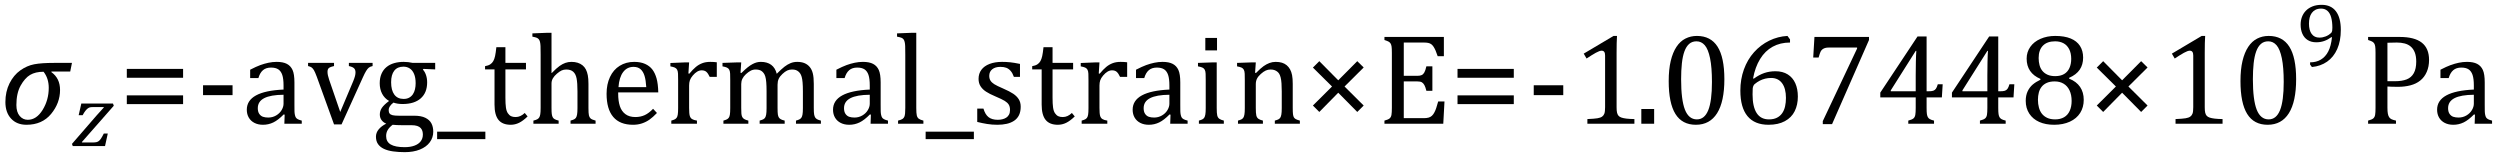
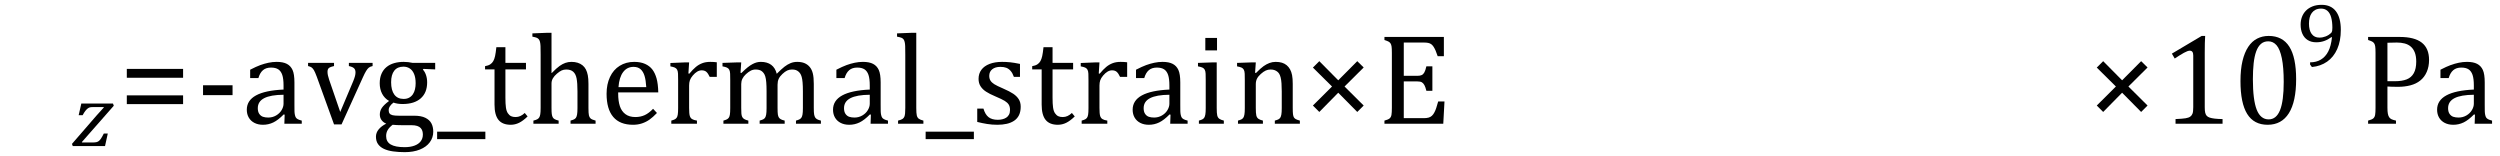
<svg xmlns="http://www.w3.org/2000/svg" stroke-dasharray="none" shape-rendering="auto" font-family="'Dialog'" width="383.813" text-rendering="auto" fill-opacity="1" contentScriptType="text/ecmascript" color-interpolation="auto" color-rendering="auto" preserveAspectRatio="xMidYMid meet" font-size="12" fill="black" stroke="black" image-rendering="auto" stroke-miterlimit="10" zoomAndPan="magnify" version="1.0" stroke-linecap="square" stroke-linejoin="miter" contentStyleType="text/css" font-style="normal" height="24" stroke-width="1" stroke-dashoffset="0" font-weight="normal" stroke-opacity="1" y="-5">
  <defs id="genericDefs" />
  <g>
    <g text-rendering="optimizeLegibility" transform="translate(0,19)" color-rendering="optimizeQuality" color-interpolation="linearRGB" image-rendering="optimizeQuality">
-       <path d="M10.781 -8.016 L7.906 -8.016 L7.875 -7.938 Q9.219 -6.984 9.219 -5.188 Q9.219 -3.172 7.844 -1.508 Q6.469 0.156 4.062 0.156 Q2.578 0.156 1.703 -0.789 Q0.828 -1.734 0.828 -3.328 Q0.828 -4.938 1.461 -6.203 Q2.094 -7.469 3.117 -8.195 Q4.141 -8.922 5.258 -9.133 Q6.375 -9.344 8.328 -9.344 L11.047 -9.344 L10.781 -8.016 ZM6.688 -7.984 Q5.438 -7.984 4.625 -7.5 Q3.812 -7.016 3.164 -5.852 Q2.516 -4.688 2.516 -2.875 Q2.516 -1.797 3.016 -1.203 Q3.516 -0.609 4.266 -0.609 Q5.609 -0.609 6.547 -2.133 Q7.484 -3.656 7.484 -5.516 Q7.484 -6.969 6.688 -7.984 Z" stroke="none" />
-     </g>
+       </g>
    <g text-rendering="optimizeLegibility" transform="translate(11.094,22.422)" color-rendering="optimizeQuality" color-interpolation="linearRGB" image-rendering="optimizeQuality">
      <path d="M5.453 -1.922 L5.031 0 L0.078 0 L-0.047 -0.328 L3.688 -4.641 Q4.484 -5.547 4.859 -5.938 L4.812 -5.984 L3.219 -5.984 Q2.859 -5.984 2.695 -5.938 Q2.531 -5.891 2.367 -5.766 Q2.203 -5.641 2.016 -5.406 Q1.828 -5.172 1.594 -4.734 L0.984 -4.734 L1.391 -6.531 L6.25 -6.531 L6.375 -6.188 L1.469 -0.609 L1.516 -0.547 L3.062 -0.547 Q3.469 -0.547 3.688 -0.594 Q3.906 -0.641 4.07 -0.766 Q4.234 -0.891 4.406 -1.141 Q4.578 -1.391 4.844 -1.922 L5.453 -1.922 Z" stroke="none" />
    </g>
    <g text-rendering="optimizeLegibility" transform="translate(18.25,19)" color-rendering="optimizeQuality" color-interpolation="linearRGB" image-rendering="optimizeQuality">
      <path d="M1.219 -7.062 L1.219 -8.422 L9.859 -8.422 L9.859 -7.062 L1.219 -7.062 ZM1.219 -3.016 L1.219 -4.359 L9.859 -4.359 L9.859 -3.016 L1.219 -3.016 Z" stroke="none" />
    </g>
    <g text-rendering="optimizeLegibility" transform="translate(30.109,19)" color-rendering="optimizeQuality" color-interpolation="linearRGB" image-rendering="optimizeQuality">
      <path d="M5.594 -4.391 L1.062 -4.391 L1.062 -5.906 L5.594 -5.906 L5.594 -4.391 ZM13.594 -1.391 L13.453 -1.438 Q12.594 -0.562 11.852 -0.203 Q11.109 0.156 10.266 0.156 Q9.516 0.156 8.953 -0.133 Q8.391 -0.422 8.086 -0.945 Q7.781 -1.469 7.781 -2.156 Q7.781 -3.578 9.195 -4.352 Q10.609 -5.125 13.422 -5.25 L13.422 -5.891 Q13.422 -6.906 13.227 -7.492 Q13.031 -8.078 12.617 -8.352 Q12.203 -8.625 11.5 -8.625 Q10.734 -8.625 10.266 -8.227 Q9.797 -7.828 9.562 -7.016 L8.297 -7.016 L8.297 -8.297 Q9.234 -8.781 9.859 -9.008 Q10.484 -9.234 11.109 -9.367 Q11.734 -9.5 12.375 -9.5 Q13.344 -9.5 13.93 -9.195 Q14.516 -8.891 14.805 -8.258 Q15.094 -7.625 15.094 -6.344 L15.094 -2.938 Q15.094 -2.219 15.102 -1.922 Q15.109 -1.625 15.164 -1.367 Q15.219 -1.109 15.312 -0.961 Q15.406 -0.812 15.602 -0.703 Q15.797 -0.594 16.219 -0.484 L16.219 0 L13.547 0 L13.594 -1.391 ZM13.422 -4.453 Q11.438 -4.438 10.453 -3.93 Q9.469 -3.422 9.469 -2.391 Q9.469 -1.844 9.695 -1.516 Q9.922 -1.188 10.266 -1.07 Q10.609 -0.953 11.078 -0.953 Q11.734 -0.953 12.281 -1.273 Q12.828 -1.594 13.125 -2.094 Q13.422 -2.594 13.422 -3.078 L13.422 -4.453 ZM21.172 -9.344 L21.172 -8.859 Q20.719 -8.75 20.531 -8.656 Q20.344 -8.562 20.258 -8.406 Q20.172 -8.25 20.172 -7.984 Q20.172 -7.719 20.234 -7.43 Q20.297 -7.141 20.422 -6.766 L22.125 -1.812 L24.125 -6.547 Q24.312 -7.016 24.391 -7.32 Q24.469 -7.625 24.469 -7.891 Q24.469 -8.297 24.25 -8.516 Q24.031 -8.734 23.453 -8.859 L23.453 -9.344 L27.094 -9.344 L27.094 -8.859 Q26.719 -8.781 26.516 -8.617 Q26.312 -8.453 26.102 -8.109 Q25.891 -7.766 25.609 -7.141 L22.328 0.094 L21.172 0.094 L18.531 -7.203 Q18.25 -7.953 18.086 -8.227 Q17.922 -8.5 17.734 -8.641 Q17.547 -8.781 17.188 -8.859 L17.188 -9.344 L21.172 -9.344 ZM36.703 -8.344 L34.906 -8.422 L34.812 -8.312 Q35.109 -8.016 35.289 -7.492 Q35.469 -6.969 35.469 -6.359 Q35.469 -4.766 34.484 -3.898 Q33.5 -3.031 31.703 -3.031 Q30.891 -3.031 30.297 -3.25 Q29.562 -2.672 29.562 -2.125 Q29.562 -1.766 29.703 -1.578 Q29.844 -1.391 30.172 -1.312 Q30.5 -1.234 31.156 -1.234 L33.5 -1.234 Q34.547 -1.234 35.195 -0.914 Q35.844 -0.594 36.125 -0.055 Q36.406 0.484 36.406 1.219 Q36.406 2.125 35.875 2.844 Q35.344 3.562 34.352 3.961 Q33.359 4.359 32.031 4.359 Q31.047 4.359 30.227 4.242 Q29.406 4.125 28.828 3.852 Q28.25 3.578 27.93 3.125 Q27.609 2.672 27.609 1.984 Q27.609 1.375 28.023 0.867 Q28.438 0.359 29.188 -0.016 Q28.734 -0.203 28.469 -0.562 Q28.203 -0.922 28.203 -1.422 Q28.203 -1.969 28.516 -2.438 Q28.828 -2.906 29.625 -3.5 Q28.922 -3.906 28.555 -4.609 Q28.188 -5.312 28.188 -6.219 Q28.188 -7.047 28.461 -7.672 Q28.734 -8.297 29.227 -8.703 Q29.719 -9.109 30.398 -9.305 Q31.078 -9.5 31.859 -9.5 Q32.562 -9.5 33.25 -9.344 L36.703 -9.344 L36.703 -8.344 ZM29.938 -6.375 Q29.938 -5.141 30.43 -4.477 Q30.922 -3.812 31.859 -3.812 Q32.359 -3.812 32.711 -4.008 Q33.062 -4.203 33.281 -4.531 Q33.5 -4.859 33.602 -5.297 Q33.703 -5.734 33.703 -6.219 Q33.703 -7.078 33.461 -7.648 Q33.219 -8.219 32.797 -8.492 Q32.375 -8.766 31.828 -8.766 Q30.906 -8.766 30.422 -8.148 Q29.938 -7.531 29.938 -6.375 ZM30.172 0.156 Q29.672 0.531 29.422 0.945 Q29.172 1.359 29.172 1.891 Q29.172 2.766 29.875 3.18 Q30.578 3.594 32.016 3.594 Q32.891 3.594 33.523 3.359 Q34.156 3.125 34.484 2.688 Q34.812 2.25 34.812 1.656 Q34.812 1.391 34.742 1.133 Q34.672 0.875 34.484 0.664 Q34.297 0.453 33.945 0.336 Q33.594 0.219 33.031 0.219 L31.578 0.219 Q30.781 0.219 30.172 0.156 ZM37 2.359 L37 1.219 L44.406 1.219 L44.406 2.359 L37 2.359 ZM44.359 -8.844 Q44.844 -8.922 45.148 -9.117 Q45.453 -9.312 45.625 -9.625 Q45.797 -9.938 45.898 -10.398 Q46 -10.859 46.094 -11.75 L47.484 -11.75 L47.484 -9.344 L50.641 -9.344 L50.641 -8.344 L47.484 -8.344 L47.484 -4 Q47.484 -3.062 47.562 -2.5 Q47.641 -1.938 47.859 -1.617 Q48.078 -1.297 48.352 -1.164 Q48.625 -1.031 49.047 -1.031 Q49.438 -1.031 49.781 -1.188 Q50.125 -1.344 50.453 -1.656 L50.891 -1.125 Q50.203 -0.453 49.586 -0.148 Q48.969 0.156 48.297 0.156 Q47.031 0.156 46.422 -0.594 Q45.812 -1.344 45.812 -2.938 L45.812 -8.344 L44.359 -8.344 L44.359 -8.844 ZM54.562 -7.797 L54.609 -7.797 Q55.359 -8.562 55.805 -8.875 Q56.25 -9.188 56.688 -9.344 Q57.125 -9.5 57.625 -9.5 Q58.156 -9.5 58.578 -9.367 Q59 -9.234 59.32 -8.977 Q59.641 -8.719 59.836 -8.344 Q60.031 -7.969 60.133 -7.445 Q60.234 -6.922 60.234 -6.125 L60.234 -2.438 Q60.234 -1.594 60.305 -1.289 Q60.375 -0.984 60.562 -0.812 Q60.75 -0.641 61.328 -0.484 L61.328 0 L57.484 0 L57.484 -0.484 Q57.859 -0.594 58.031 -0.68 Q58.203 -0.766 58.312 -0.922 Q58.422 -1.078 58.484 -1.406 Q58.547 -1.734 58.547 -2.406 L58.547 -4.969 Q58.547 -6.266 58.414 -6.953 Q58.281 -7.641 57.898 -7.984 Q57.516 -8.328 56.828 -8.328 Q56.438 -8.328 56.125 -8.188 Q55.812 -8.047 55.398 -7.695 Q54.984 -7.344 54.773 -6.977 Q54.562 -6.609 54.562 -6.188 L54.562 -2.438 Q54.562 -1.781 54.602 -1.5 Q54.641 -1.219 54.734 -1.023 Q54.828 -0.828 55.031 -0.711 Q55.234 -0.594 55.656 -0.484 L55.656 0 L51.781 0 L51.781 -0.484 Q52.219 -0.594 52.398 -0.703 Q52.578 -0.812 52.68 -0.977 Q52.781 -1.141 52.836 -1.453 Q52.891 -1.766 52.891 -2.438 L52.891 -10.609 Q52.891 -11.547 52.875 -11.922 Q52.859 -12.297 52.797 -12.555 Q52.734 -12.812 52.617 -12.961 Q52.5 -13.109 52.312 -13.195 Q52.125 -13.281 51.625 -13.375 L51.625 -13.875 L53.984 -13.969 L54.562 -13.969 L54.562 -7.797 ZM70.75 -1.656 Q70.125 -1 69.602 -0.633 Q69.078 -0.266 68.453 -0.055 Q67.828 0.156 67.078 0.156 Q65.062 0.156 64.039 -1.047 Q63.016 -2.25 63.016 -4.609 Q63.016 -6.062 63.539 -7.18 Q64.062 -8.297 65.031 -8.898 Q66 -9.5 67.25 -9.5 Q68.234 -9.5 68.93 -9.188 Q69.625 -8.875 70.039 -8.336 Q70.453 -7.797 70.688 -6.969 Q70.922 -6.141 70.953 -4.812 L64.797 -4.812 L64.797 -4.641 Q64.797 -3.484 65.055 -2.703 Q65.312 -1.922 65.906 -1.477 Q66.5 -1.031 67.438 -1.031 Q68.234 -1.031 68.875 -1.328 Q69.516 -1.625 70.156 -2.297 L70.75 -1.656 ZM69.109 -5.625 Q69.047 -6.688 68.844 -7.352 Q68.641 -8.016 68.234 -8.375 Q67.828 -8.734 67.156 -8.734 Q66.156 -8.734 65.555 -7.93 Q64.953 -7.125 64.844 -5.625 L69.109 -5.625 ZM75.578 -7.719 L75.719 -7.688 Q76.266 -8.344 76.719 -8.719 Q77.172 -9.094 77.703 -9.297 Q78.234 -9.5 78.922 -9.5 Q79.484 -9.5 79.938 -9.438 L79.938 -7.203 L78.844 -7.203 Q78.609 -7.719 78.344 -7.961 Q78.078 -8.203 77.609 -8.203 Q77.266 -8.203 76.922 -8 Q76.578 -7.797 76.25 -7.406 Q75.922 -7.016 75.805 -6.672 Q75.688 -6.328 75.688 -5.859 L75.688 -2.438 Q75.688 -1.547 75.789 -1.211 Q75.891 -0.875 76.141 -0.719 Q76.391 -0.562 76.891 -0.484 L76.891 0 L72.953 0 L72.953 -0.484 Q73.328 -0.594 73.492 -0.68 Q73.656 -0.766 73.773 -0.922 Q73.891 -1.078 73.945 -1.406 Q74 -1.734 74 -2.406 L74 -6.672 Q74 -7.297 73.984 -7.68 Q73.969 -8.062 73.852 -8.289 Q73.734 -8.516 73.492 -8.625 Q73.25 -8.734 72.812 -8.812 L72.812 -9.328 L75.094 -9.422 L75.688 -9.422 L75.578 -7.719 ZM83.578 -7.828 L83.719 -7.797 Q84.312 -8.375 84.688 -8.672 Q85.062 -8.969 85.414 -9.156 Q85.766 -9.344 86.07 -9.422 Q86.375 -9.5 86.703 -9.5 Q87.672 -9.5 88.289 -9.047 Q88.906 -8.594 89.141 -7.672 Q89.875 -8.406 90.328 -8.758 Q90.781 -9.109 91.258 -9.305 Q91.734 -9.5 92.281 -9.5 Q92.938 -9.5 93.406 -9.305 Q93.875 -9.109 94.203 -8.719 Q94.531 -8.328 94.68 -7.727 Q94.828 -7.125 94.828 -6.125 L94.828 -2.438 Q94.828 -1.703 94.883 -1.422 Q94.938 -1.141 95.031 -0.984 Q95.125 -0.828 95.305 -0.711 Q95.484 -0.594 95.922 -0.484 L95.922 0 L92.094 0 L92.094 -0.484 Q92.469 -0.594 92.633 -0.68 Q92.797 -0.766 92.914 -0.922 Q93.031 -1.078 93.094 -1.406 Q93.156 -1.734 93.156 -2.406 L93.156 -4.969 Q93.156 -5.797 93.109 -6.336 Q93.062 -6.875 92.969 -7.195 Q92.875 -7.516 92.75 -7.703 Q92.625 -7.891 92.453 -8.031 Q92.281 -8.172 92.062 -8.25 Q91.844 -8.328 91.469 -8.328 Q91.078 -8.328 90.742 -8.172 Q90.406 -8.016 90.008 -7.641 Q89.609 -7.266 89.438 -6.891 Q89.266 -6.516 89.266 -6 L89.266 -2.438 Q89.266 -1.703 89.312 -1.422 Q89.359 -1.141 89.453 -0.984 Q89.547 -0.828 89.727 -0.711 Q89.906 -0.594 90.359 -0.484 L90.359 0 L86.516 0 L86.516 -0.484 Q86.891 -0.594 87.062 -0.68 Q87.234 -0.766 87.344 -0.922 Q87.453 -1.078 87.516 -1.406 Q87.578 -1.734 87.578 -2.406 L87.578 -4.969 Q87.578 -5.828 87.531 -6.375 Q87.484 -6.922 87.383 -7.258 Q87.281 -7.594 87.117 -7.797 Q86.953 -8 86.789 -8.109 Q86.625 -8.219 86.398 -8.273 Q86.172 -8.328 85.891 -8.328 Q85.484 -8.328 85.133 -8.141 Q84.781 -7.953 84.414 -7.617 Q84.047 -7.281 83.867 -6.906 Q83.688 -6.531 83.688 -6.109 L83.688 -2.438 Q83.688 -1.891 83.711 -1.594 Q83.734 -1.297 83.805 -1.133 Q83.875 -0.969 83.969 -0.867 Q84.062 -0.766 84.242 -0.672 Q84.422 -0.578 84.781 -0.484 L84.781 0 L80.953 0 L80.953 -0.484 Q81.328 -0.594 81.492 -0.68 Q81.656 -0.766 81.773 -0.922 Q81.891 -1.078 81.945 -1.406 Q82 -1.734 82 -2.406 L82 -6.672 Q82 -7.297 81.984 -7.68 Q81.969 -8.062 81.852 -8.289 Q81.734 -8.516 81.492 -8.625 Q81.25 -8.734 80.812 -8.812 L80.812 -9.344 L83.094 -9.422 L83.688 -9.422 L83.578 -7.828 ZM103.594 -1.391 L103.453 -1.438 Q102.594 -0.562 101.852 -0.203 Q101.109 0.156 100.266 0.156 Q99.516 0.156 98.953 -0.133 Q98.391 -0.422 98.086 -0.945 Q97.781 -1.469 97.781 -2.156 Q97.781 -3.578 99.195 -4.352 Q100.609 -5.125 103.422 -5.25 L103.422 -5.891 Q103.422 -6.906 103.227 -7.492 Q103.031 -8.078 102.617 -8.352 Q102.203 -8.625 101.5 -8.625 Q100.734 -8.625 100.266 -8.227 Q99.797 -7.828 99.562 -7.016 L98.297 -7.016 L98.297 -8.297 Q99.234 -8.781 99.859 -9.008 Q100.484 -9.234 101.109 -9.367 Q101.734 -9.5 102.375 -9.5 Q103.344 -9.5 103.93 -9.195 Q104.516 -8.891 104.805 -8.258 Q105.094 -7.625 105.094 -6.344 L105.094 -2.938 Q105.094 -2.219 105.102 -1.922 Q105.109 -1.625 105.164 -1.367 Q105.219 -1.109 105.312 -0.961 Q105.406 -0.812 105.602 -0.703 Q105.797 -0.594 106.219 -0.484 L106.219 0 L103.547 0 L103.594 -1.391 ZM103.422 -4.453 Q101.438 -4.438 100.453 -3.93 Q99.469 -3.422 99.469 -2.391 Q99.469 -1.844 99.695 -1.516 Q99.922 -1.188 100.266 -1.07 Q100.609 -0.953 101.078 -0.953 Q101.734 -0.953 102.281 -1.273 Q102.828 -1.594 103.125 -2.094 Q103.422 -2.594 103.422 -3.078 L103.422 -4.453 ZM110.562 -2.438 Q110.562 -1.609 110.641 -1.281 Q110.719 -0.953 110.938 -0.781 Q111.156 -0.609 111.656 -0.484 L111.656 0 L107.766 0 L107.766 -0.484 Q108.266 -0.609 108.453 -0.742 Q108.641 -0.875 108.727 -1.07 Q108.812 -1.266 108.844 -1.594 Q108.875 -1.922 108.875 -2.438 L108.875 -10.609 Q108.875 -11.547 108.859 -11.922 Q108.844 -12.297 108.781 -12.555 Q108.719 -12.812 108.609 -12.961 Q108.5 -13.109 108.305 -13.195 Q108.109 -13.281 107.609 -13.375 L107.609 -13.875 L109.969 -13.969 L110.562 -13.969 L110.562 -2.438 ZM112 2.359 L112 1.219 L119.406 1.219 L119.406 2.359 L112 2.359 ZM126.484 -7.203 L125.547 -7.203 Q125.344 -7.781 125.047 -8.117 Q124.75 -8.453 124.383 -8.594 Q124.016 -8.734 123.469 -8.734 Q122.688 -8.734 122.227 -8.367 Q121.766 -8 121.766 -7.359 Q121.766 -6.922 121.953 -6.625 Q122.141 -6.328 122.531 -6.078 Q122.922 -5.828 123.906 -5.406 Q124.906 -4.969 125.445 -4.609 Q125.984 -4.25 126.289 -3.773 Q126.594 -3.297 126.594 -2.625 Q126.594 -1.859 126.336 -1.328 Q126.078 -0.797 125.594 -0.469 Q125.109 -0.141 124.453 0.008 Q123.797 0.156 123.016 0.156 Q122.188 0.156 121.422 0.031 Q120.656 -0.094 119.922 -0.281 L119.922 -2.328 L120.875 -2.328 Q121.141 -1.422 121.656 -1.016 Q122.172 -0.609 123.078 -0.609 Q123.438 -0.609 123.773 -0.688 Q124.109 -0.766 124.375 -0.938 Q124.641 -1.109 124.797 -1.398 Q124.953 -1.688 124.953 -2.125 Q124.953 -2.625 124.758 -2.938 Q124.562 -3.25 124.148 -3.508 Q123.734 -3.766 122.703 -4.203 Q121.812 -4.578 121.273 -4.93 Q120.734 -5.281 120.43 -5.758 Q120.125 -6.234 120.125 -6.891 Q120.125 -7.703 120.562 -8.289 Q121 -8.875 121.82 -9.188 Q122.641 -9.5 123.734 -9.5 Q124.375 -9.5 124.977 -9.438 Q125.578 -9.375 126.484 -9.188 L126.484 -7.203 ZM128.359 -8.844 Q128.844 -8.922 129.148 -9.117 Q129.453 -9.312 129.625 -9.625 Q129.797 -9.938 129.898 -10.398 Q130 -10.859 130.094 -11.75 L131.484 -11.75 L131.484 -9.344 L134.641 -9.344 L134.641 -8.344 L131.484 -8.344 L131.484 -4 Q131.484 -3.062 131.562 -2.5 Q131.641 -1.938 131.859 -1.617 Q132.078 -1.297 132.352 -1.164 Q132.625 -1.031 133.047 -1.031 Q133.438 -1.031 133.781 -1.188 Q134.125 -1.344 134.453 -1.656 L134.891 -1.125 Q134.203 -0.453 133.586 -0.148 Q132.969 0.156 132.297 0.156 Q131.031 0.156 130.422 -0.594 Q129.812 -1.344 129.812 -2.938 L129.812 -8.344 L128.359 -8.344 L128.359 -8.844 ZM138.578 -7.719 L138.719 -7.688 Q139.266 -8.344 139.719 -8.719 Q140.172 -9.094 140.703 -9.297 Q141.234 -9.5 141.922 -9.5 Q142.484 -9.5 142.938 -9.438 L142.938 -7.203 L141.844 -7.203 Q141.609 -7.719 141.344 -7.961 Q141.078 -8.203 140.609 -8.203 Q140.266 -8.203 139.922 -8 Q139.578 -7.797 139.25 -7.406 Q138.922 -7.016 138.805 -6.672 Q138.688 -6.328 138.688 -5.859 L138.688 -2.438 Q138.688 -1.547 138.789 -1.211 Q138.891 -0.875 139.141 -0.719 Q139.391 -0.562 139.891 -0.484 L139.891 0 L135.953 0 L135.953 -0.484 Q136.328 -0.594 136.492 -0.68 Q136.656 -0.766 136.773 -0.922 Q136.891 -1.078 136.945 -1.406 Q137 -1.734 137 -2.406 L137 -6.672 Q137 -7.297 136.984 -7.68 Q136.969 -8.062 136.852 -8.289 Q136.734 -8.516 136.492 -8.625 Q136.25 -8.734 135.812 -8.812 L135.812 -9.328 L138.094 -9.422 L138.688 -9.422 L138.578 -7.719 ZM149.594 -1.391 L149.453 -1.438 Q148.594 -0.562 147.852 -0.203 Q147.109 0.156 146.266 0.156 Q145.516 0.156 144.953 -0.133 Q144.391 -0.422 144.086 -0.945 Q143.781 -1.469 143.781 -2.156 Q143.781 -3.578 145.195 -4.352 Q146.609 -5.125 149.422 -5.25 L149.422 -5.891 Q149.422 -6.906 149.227 -7.492 Q149.031 -8.078 148.617 -8.352 Q148.203 -8.625 147.5 -8.625 Q146.734 -8.625 146.266 -8.227 Q145.797 -7.828 145.562 -7.016 L144.297 -7.016 L144.297 -8.297 Q145.234 -8.781 145.859 -9.008 Q146.484 -9.234 147.109 -9.367 Q147.734 -9.5 148.375 -9.5 Q149.344 -9.5 149.93 -9.195 Q150.516 -8.891 150.805 -8.258 Q151.094 -7.625 151.094 -6.344 L151.094 -2.938 Q151.094 -2.219 151.102 -1.922 Q151.109 -1.625 151.164 -1.367 Q151.219 -1.109 151.312 -0.961 Q151.406 -0.812 151.602 -0.703 Q151.797 -0.594 152.219 -0.484 L152.219 0 L149.547 0 L149.594 -1.391 ZM149.422 -4.453 Q147.438 -4.438 146.453 -3.93 Q145.469 -3.422 145.469 -2.391 Q145.469 -1.844 145.695 -1.516 Q145.922 -1.188 146.266 -1.07 Q146.609 -0.953 147.078 -0.953 Q147.734 -0.953 148.281 -1.273 Q148.828 -1.594 149.125 -2.094 Q149.422 -2.594 149.422 -3.078 L149.422 -4.453 ZM156.734 -13.172 L156.734 -11.266 L154.938 -11.266 L154.938 -13.172 L156.734 -13.172 ZM153.953 -0.484 Q154.328 -0.594 154.492 -0.68 Q154.656 -0.766 154.766 -0.922 Q154.875 -1.078 154.938 -1.406 Q155 -1.734 155 -2.406 L155 -6.672 Q155 -7.297 154.984 -7.68 Q154.969 -8.062 154.852 -8.289 Q154.734 -8.516 154.492 -8.625 Q154.25 -8.734 153.812 -8.812 L153.812 -9.344 L156.094 -9.422 L156.688 -9.422 L156.688 -2.438 Q156.688 -1.609 156.766 -1.281 Q156.844 -0.953 157.062 -0.781 Q157.281 -0.609 157.781 -0.484 L157.781 0 L153.953 0 L153.953 -0.484 ZM169.453 0 L165.609 0 L165.609 -0.484 Q166 -0.594 166.164 -0.68 Q166.328 -0.766 166.438 -0.922 Q166.547 -1.078 166.609 -1.406 Q166.672 -1.734 166.672 -2.406 L166.672 -4.969 Q166.672 -5.641 166.633 -6.203 Q166.594 -6.766 166.5 -7.117 Q166.406 -7.469 166.281 -7.672 Q166.156 -7.875 165.969 -8.016 Q165.781 -8.156 165.547 -8.242 Q165.312 -8.328 164.938 -8.328 Q164.562 -8.328 164.219 -8.172 Q163.875 -8.016 163.461 -7.648 Q163.047 -7.281 162.867 -6.914 Q162.688 -6.547 162.688 -6.078 L162.688 -2.438 Q162.688 -1.609 162.766 -1.281 Q162.844 -0.953 163.062 -0.781 Q163.281 -0.609 163.781 -0.484 L163.781 0 L159.953 0 L159.953 -0.484 Q160.328 -0.594 160.492 -0.68 Q160.656 -0.766 160.766 -0.922 Q160.875 -1.078 160.938 -1.406 Q161 -1.734 161 -2.406 L161 -6.672 Q161 -7.297 160.984 -7.68 Q160.969 -8.062 160.852 -8.289 Q160.734 -8.516 160.492 -8.625 Q160.25 -8.734 159.812 -8.812 L159.812 -9.344 L162.094 -9.422 L162.688 -9.422 L162.578 -7.828 L162.719 -7.797 Q163.438 -8.531 163.883 -8.844 Q164.328 -9.156 164.781 -9.328 Q165.234 -9.5 165.75 -9.5 Q166.281 -9.5 166.695 -9.375 Q167.109 -9.25 167.422 -8.992 Q167.734 -8.734 167.945 -8.359 Q168.156 -7.984 168.258 -7.461 Q168.359 -6.938 168.359 -6.125 L168.359 -2.438 Q168.359 -1.766 168.398 -1.461 Q168.438 -1.156 168.531 -0.992 Q168.625 -0.828 168.812 -0.719 Q169 -0.609 169.453 -0.484 L169.453 0 Z" stroke="none" />
    </g>
    <g text-rendering="optimizeLegibility" transform="translate(199.922,19)" color-rendering="optimizeQuality" color-interpolation="linearRGB" image-rendering="optimizeQuality">
      <path d="M6.5 -5.719 L9.438 -2.797 L8.453 -1.812 L5.531 -4.766 L2.625 -1.812 L1.641 -2.797 L4.578 -5.719 L1.641 -8.625 L2.625 -9.609 L5.531 -6.672 L8.453 -9.609 L9.438 -8.641 L6.5 -5.719 Z" stroke="none" />
    </g>
    <g text-rendering="optimizeLegibility" transform="translate(211.359,19)" color-rendering="optimizeQuality" color-interpolation="linearRGB" image-rendering="optimizeQuality">
      <path d="M10.312 -13.328 L10.312 -10.375 L9.359 -10.375 Q9.203 -10.859 9.047 -11.219 Q8.891 -11.578 8.727 -11.828 Q8.562 -12.078 8.367 -12.219 Q8.172 -12.359 7.898 -12.414 Q7.625 -12.469 7.234 -12.469 L4.156 -12.469 L4.156 -7.359 L6.234 -7.359 Q6.672 -7.359 6.914 -7.477 Q7.156 -7.594 7.32 -7.891 Q7.484 -8.188 7.625 -8.812 L8.547 -8.812 L8.547 -5.062 L7.625 -5.062 Q7.484 -5.641 7.32 -5.938 Q7.156 -6.234 6.93 -6.367 Q6.703 -6.5 6.234 -6.5 L4.156 -6.5 L4.156 -0.859 L7.188 -0.859 Q7.672 -0.859 7.969 -0.945 Q8.266 -1.031 8.477 -1.227 Q8.688 -1.422 8.859 -1.75 Q9.031 -2.078 9.141 -2.422 Q9.25 -2.766 9.438 -3.422 L10.406 -3.422 L10.219 0 L1.188 0 L1.188 -0.484 Q1.781 -0.641 1.992 -0.828 Q2.203 -1.016 2.266 -1.367 Q2.328 -1.719 2.328 -2.438 L2.328 -10.891 Q2.328 -11.562 2.281 -11.867 Q2.234 -12.172 2.117 -12.344 Q2 -12.516 1.812 -12.617 Q1.625 -12.719 1.188 -12.859 L1.188 -13.328 L10.312 -13.328 Z" stroke="none" />
    </g>
    <g text-rendering="optimizeLegibility" transform="translate(222.547,19)" color-rendering="optimizeQuality" color-interpolation="linearRGB" image-rendering="optimizeQuality">
-       <path d="M1.219 -7.062 L1.219 -8.422 L9.859 -8.422 L9.859 -7.062 L1.219 -7.062 ZM1.219 -3.016 L1.219 -4.359 L9.859 -4.359 L9.859 -3.016 L1.219 -3.016 Z" stroke="none" />
-     </g>
+       </g>
    <g text-rendering="optimizeLegibility" transform="translate(234.406,19)" color-rendering="optimizeQuality" color-interpolation="linearRGB" image-rendering="optimizeQuality">
-       <path d="M5.594 -4.391 L1.062 -4.391 L1.062 -5.906 L5.594 -5.906 L5.594 -4.391 ZM13.781 -2.547 Q13.781 -1.984 13.852 -1.695 Q13.922 -1.406 14.078 -1.227 Q14.234 -1.047 14.539 -0.945 Q14.844 -0.844 15.305 -0.789 Q15.766 -0.734 16.516 -0.719 L16.516 0 L9.297 0 L9.297 -0.719 Q10.375 -0.766 10.844 -0.844 Q11.312 -0.922 11.555 -1.094 Q11.797 -1.266 11.906 -1.562 Q12.016 -1.859 12.016 -2.547 L12.016 -10.469 Q12.016 -10.859 11.883 -11.039 Q11.75 -11.219 11.484 -11.219 Q11.172 -11.219 10.594 -10.898 Q10.016 -10.578 9.172 -10.016 L8.734 -10.766 L13.312 -13.484 L13.844 -13.484 Q13.781 -12.547 13.781 -10.891 L13.781 -2.547 Z" stroke="none" />
-     </g>
+       </g>
    <g text-rendering="optimizeLegibility" transform="translate(250.922,19)" color-rendering="optimizeQuality" color-interpolation="linearRGB" image-rendering="optimizeQuality">
-       <path d="M3.031 -2.266 L3.031 0 L1.062 0 L1.062 -2.266 L3.031 -2.266 ZM9.438 0.156 Q7.328 0.156 6.297 -1.508 Q5.266 -3.172 5.266 -6.547 Q5.266 -8.344 5.578 -9.648 Q5.891 -10.953 6.461 -11.812 Q7.031 -12.672 7.836 -13.078 Q8.641 -13.484 9.594 -13.484 Q11.719 -13.484 12.766 -11.836 Q13.812 -10.188 13.812 -6.844 Q13.812 -3.391 12.695 -1.617 Q11.578 0.156 9.438 0.156 ZM7.172 -6.844 Q7.172 -3.656 7.758 -2.164 Q8.344 -0.672 9.594 -0.672 Q10.766 -0.672 11.336 -2.078 Q11.906 -3.484 11.906 -6.422 Q11.906 -8.656 11.617 -10.055 Q11.328 -11.453 10.805 -12.055 Q10.281 -12.656 9.531 -12.656 Q8.859 -12.656 8.406 -12.258 Q7.953 -11.859 7.68 -11.109 Q7.406 -10.359 7.289 -9.273 Q7.172 -8.188 7.172 -6.844 ZM23.891 -12.953 L23.891 -12.469 Q22.391 -12.469 21.227 -11.828 Q20.062 -11.188 19.297 -9.938 Q18.531 -8.688 18.219 -6.969 L18.328 -6.922 Q19.141 -7.516 19.938 -7.789 Q20.734 -8.062 21.656 -8.062 Q22.766 -8.062 23.539 -7.578 Q24.312 -7.094 24.703 -6.219 Q25.094 -5.344 25.094 -4.172 Q25.094 -2.906 24.609 -1.93 Q24.125 -0.953 23.102 -0.398 Q22.078 0.156 20.594 0.156 Q18.453 0.156 17.359 -1.172 Q16.266 -2.5 16.266 -5.094 Q16.266 -6.828 16.812 -8.344 Q17.359 -9.859 18.367 -10.984 Q19.375 -12.109 20.703 -12.758 Q22.031 -13.406 23.5 -13.484 L23.891 -12.953 ZM20.984 -7.031 Q20.516 -7.031 20.07 -6.922 Q19.625 -6.812 19.234 -6.609 Q18.844 -6.406 18.469 -6.094 Q18.344 -5.984 18.297 -5.875 Q18.188 -5.688 18.164 -5.414 Q18.141 -5.141 18.141 -4.5 Q18.141 -2.625 18.766 -1.648 Q19.391 -0.672 20.656 -0.672 Q21.391 -0.672 21.891 -0.93 Q22.391 -1.188 22.695 -1.633 Q23 -2.078 23.133 -2.672 Q23.266 -3.266 23.266 -3.969 Q23.266 -5.422 22.672 -6.227 Q22.078 -7.031 20.984 -7.031 ZM36.016 -12.859 L30.344 0.062 L28.922 0.062 L28.922 -0.406 L34.188 -11.547 L34.188 -11.703 L29.891 -11.703 Q29.484 -11.703 29.25 -11.625 Q29.016 -11.547 28.852 -11.414 Q28.688 -11.281 28.578 -11.055 Q28.469 -10.828 28.281 -10.172 L27.453 -10.172 L27.641 -13.328 L36.016 -13.328 L36.016 -12.859 ZM42.047 -0.484 Q42.641 -0.641 42.852 -0.828 Q43.062 -1.016 43.125 -1.367 Q43.188 -1.719 43.188 -2.438 L43.188 -4.047 L37.75 -4.047 L37.75 -4.781 L43.469 -13.406 L44.859 -13.406 L44.859 -4.984 L45.062 -4.984 Q45.641 -4.984 45.883 -5.07 Q46.125 -5.156 46.281 -5.367 Q46.438 -5.578 46.578 -6.062 L47.328 -6.062 L47.203 -4.047 L44.859 -4.047 L44.859 -2.438 Q44.859 -1.781 44.906 -1.484 Q44.953 -1.188 45.055 -1.008 Q45.156 -0.828 45.359 -0.711 Q45.562 -0.594 46 -0.484 L46 0 L42.047 0 L42.047 -0.484 ZM39.359 -4.984 L43.188 -4.984 L43.188 -7.422 Q43.188 -8.344 43.211 -9.477 Q43.234 -10.609 43.281 -11.188 L43.188 -11.188 L39.359 -5.125 L39.359 -4.984 ZM53.047 -0.484 Q53.641 -0.641 53.852 -0.828 Q54.062 -1.016 54.125 -1.367 Q54.188 -1.719 54.188 -2.438 L54.188 -4.047 L48.75 -4.047 L48.75 -4.781 L54.469 -13.406 L55.859 -13.406 L55.859 -4.984 L56.062 -4.984 Q56.641 -4.984 56.883 -5.07 Q57.125 -5.156 57.281 -5.367 Q57.438 -5.578 57.578 -6.062 L58.328 -6.062 L58.203 -4.047 L55.859 -4.047 L55.859 -2.438 Q55.859 -1.781 55.906 -1.484 Q55.953 -1.188 56.055 -1.008 Q56.156 -0.828 56.359 -0.711 Q56.562 -0.594 57 -0.484 L57 0 L53.047 0 L53.047 -0.484 ZM50.359 -4.984 L54.188 -4.984 L54.188 -7.422 Q54.188 -8.344 54.211 -9.477 Q54.234 -10.609 54.281 -11.188 L54.188 -11.188 L50.359 -5.125 L50.359 -4.984 ZM66.734 -7.047 L66.75 -6.922 Q67.859 -6.484 68.422 -5.656 Q68.984 -4.828 68.984 -3.672 Q68.984 -2.531 68.438 -1.664 Q67.891 -0.797 66.852 -0.32 Q65.812 0.156 64.438 0.156 Q63.125 0.156 62.148 -0.281 Q61.172 -0.719 60.625 -1.555 Q60.078 -2.391 60.078 -3.516 Q60.078 -4.359 60.375 -4.984 Q60.672 -5.609 61.148 -6.016 Q61.625 -6.422 62.344 -6.766 L62.328 -6.891 Q60.219 -7.797 60.219 -10 Q60.219 -11 60.773 -11.797 Q61.328 -12.594 62.344 -13.039 Q63.359 -13.484 64.609 -13.484 Q66.016 -13.484 66.969 -13.094 Q67.922 -12.703 68.406 -11.953 Q68.891 -11.203 68.891 -10.156 Q68.891 -9.078 68.367 -8.305 Q67.844 -7.531 66.734 -7.047 ZM62.062 -10.094 Q62.062 -9.516 62.195 -9.008 Q62.328 -8.5 62.633 -8.125 Q62.938 -7.75 63.422 -7.531 Q63.906 -7.312 64.609 -7.312 Q65.422 -7.312 65.969 -7.633 Q66.516 -7.953 66.789 -8.562 Q67.062 -9.172 67.062 -9.969 Q67.062 -10.844 66.742 -11.461 Q66.422 -12.078 65.867 -12.367 Q65.312 -12.656 64.594 -12.656 Q63.359 -12.656 62.711 -11.984 Q62.062 -11.312 62.062 -10.094 ZM61.953 -3.688 Q61.953 -3.047 62.102 -2.492 Q62.25 -1.938 62.562 -1.539 Q62.875 -1.141 63.375 -0.906 Q63.875 -0.672 64.594 -0.672 Q65.391 -0.672 65.961 -1 Q66.531 -1.328 66.828 -1.977 Q67.125 -2.625 67.125 -3.5 Q67.125 -4.438 66.805 -5.117 Q66.484 -5.797 65.898 -6.148 Q65.312 -6.5 64.531 -6.5 Q63.812 -6.5 63.32 -6.281 Q62.828 -6.062 62.523 -5.68 Q62.219 -5.297 62.086 -4.781 Q61.953 -4.266 61.953 -3.688 Z" stroke="none" />
-     </g>
+       </g>
    <g text-rendering="optimizeLegibility" transform="translate(320.266,19)" color-rendering="optimizeQuality" color-interpolation="linearRGB" image-rendering="optimizeQuality">
      <path d="M6.5 -5.719 L9.438 -2.797 L8.453 -1.812 L5.531 -4.766 L2.625 -1.812 L1.641 -2.797 L4.578 -5.719 L1.641 -8.625 L2.625 -9.609 L5.531 -6.672 L8.453 -9.609 L9.438 -8.641 L6.5 -5.719 Z" stroke="none" />
    </g>
    <g text-rendering="optimizeLegibility" transform="translate(331.703,19)" color-rendering="optimizeQuality" color-interpolation="linearRGB" image-rendering="optimizeQuality">
      <path d="M6.781 -2.547 Q6.781 -1.984 6.852 -1.695 Q6.922 -1.406 7.078 -1.227 Q7.234 -1.047 7.539 -0.945 Q7.844 -0.844 8.305 -0.789 Q8.766 -0.734 9.516 -0.719 L9.516 0 L2.297 0 L2.297 -0.719 Q3.375 -0.766 3.844 -0.844 Q4.312 -0.922 4.555 -1.094 Q4.797 -1.266 4.906 -1.562 Q5.016 -1.859 5.016 -2.547 L5.016 -10.469 Q5.016 -10.859 4.883 -11.039 Q4.75 -11.219 4.484 -11.219 Q4.172 -11.219 3.594 -10.898 Q3.016 -10.578 2.172 -10.016 L1.734 -10.766 L6.312 -13.484 L6.844 -13.484 Q6.781 -12.547 6.781 -10.891 L6.781 -2.547 ZM16.438 0.156 Q14.328 0.156 13.297 -1.508 Q12.266 -3.172 12.266 -6.547 Q12.266 -8.344 12.578 -9.648 Q12.891 -10.953 13.461 -11.812 Q14.031 -12.672 14.836 -13.078 Q15.641 -13.484 16.594 -13.484 Q18.719 -13.484 19.766 -11.836 Q20.812 -10.188 20.812 -6.844 Q20.812 -3.391 19.695 -1.617 Q18.578 0.156 16.438 0.156 ZM14.172 -6.844 Q14.172 -3.656 14.758 -2.164 Q15.344 -0.672 16.594 -0.672 Q17.766 -0.672 18.336 -2.078 Q18.906 -3.484 18.906 -6.422 Q18.906 -8.656 18.617 -10.055 Q18.328 -11.453 17.805 -12.055 Q17.281 -12.656 16.531 -12.656 Q15.859 -12.656 15.406 -12.258 Q14.953 -11.859 14.68 -11.109 Q14.406 -10.359 14.289 -9.273 Q14.172 -8.188 14.172 -6.844 Z" stroke="none" />
    </g>
    <g text-rendering="optimizeLegibility" transform="translate(352.516,10.18)" color-rendering="optimizeQuality" color-interpolation="linearRGB" image-rendering="optimizeQuality">
      <path d="M2.141 -0.266 L2.141 -0.609 Q3.094 -0.609 3.797 -1.031 Q4.5 -1.453 4.93 -2.281 Q5.359 -3.109 5.5 -4.453 L5.422 -4.484 Q4.859 -4.078 4.297 -3.883 Q3.734 -3.688 3.094 -3.688 Q2.312 -3.688 1.773 -4.031 Q1.234 -4.375 0.961 -4.984 Q0.688 -5.594 0.688 -6.406 Q0.688 -7.031 0.891 -7.578 Q1.094 -8.125 1.5 -8.539 Q1.906 -8.953 2.508 -9.195 Q3.109 -9.438 3.922 -9.438 Q5.359 -9.438 6.109 -8.445 Q6.859 -7.453 6.859 -5.594 Q6.859 -3.891 6.305 -2.648 Q5.75 -1.406 4.75 -0.711 Q3.75 -0.016 2.422 0.109 L2.141 -0.266 ZM3.562 -4.406 Q3.828 -4.406 4.062 -4.453 Q4.297 -4.5 4.523 -4.586 Q4.75 -4.672 4.961 -4.805 Q5.172 -4.938 5.344 -5.094 Q5.406 -5.141 5.453 -5.227 Q5.5 -5.312 5.531 -5.461 Q5.562 -5.609 5.562 -5.906 Q5.562 -6.844 5.375 -7.516 Q5.188 -8.188 4.797 -8.523 Q4.406 -8.859 3.844 -8.859 Q3.328 -8.859 2.977 -8.68 Q2.625 -8.5 2.398 -8.188 Q2.172 -7.875 2.07 -7.461 Q1.969 -7.047 1.969 -6.547 Q1.969 -5.531 2.383 -4.969 Q2.797 -4.406 3.562 -4.406 Z" stroke="none" />
    </g>
    <g text-rendering="optimizeLegibility" transform="translate(362.375,19)" color-rendering="optimizeQuality" color-interpolation="linearRGB" image-rendering="optimizeQuality">
      <path d="M4.156 -2.469 Q4.156 -1.891 4.219 -1.555 Q4.281 -1.219 4.414 -1.016 Q4.547 -0.812 4.766 -0.703 Q4.984 -0.594 5.469 -0.484 L5.469 0 L1.188 0 L1.188 -0.484 Q1.781 -0.641 1.992 -0.828 Q2.203 -1.016 2.266 -1.367 Q2.328 -1.719 2.328 -2.438 L2.328 -10.891 Q2.328 -11.562 2.281 -11.867 Q2.234 -12.172 2.117 -12.344 Q2 -12.516 1.812 -12.617 Q1.625 -12.719 1.188 -12.859 L1.188 -13.328 L6.031 -13.328 Q8.312 -13.328 9.43 -12.453 Q10.547 -11.578 10.547 -9.797 Q10.547 -8.781 10.195 -7.969 Q9.844 -7.156 9.203 -6.641 Q8.562 -6.125 7.68 -5.898 Q6.797 -5.672 5.828 -5.672 Q4.75 -5.672 4.156 -5.719 L4.156 -2.469 ZM4.156 -6.531 L5.281 -6.531 Q6.391 -6.531 7.109 -6.812 Q7.828 -7.094 8.203 -7.766 Q8.578 -8.438 8.578 -9.547 Q8.578 -10.375 8.359 -10.938 Q8.141 -11.5 7.742 -11.844 Q7.344 -12.188 6.797 -12.328 Q6.25 -12.469 5.609 -12.469 Q4.641 -12.469 4.156 -12.438 L4.156 -6.531 ZM17.594 -1.391 L17.453 -1.438 Q16.594 -0.562 15.852 -0.203 Q15.109 0.156 14.266 0.156 Q13.516 0.156 12.953 -0.133 Q12.391 -0.422 12.086 -0.945 Q11.781 -1.469 11.781 -2.156 Q11.781 -3.578 13.195 -4.352 Q14.609 -5.125 17.422 -5.25 L17.422 -5.891 Q17.422 -6.906 17.227 -7.492 Q17.031 -8.078 16.617 -8.352 Q16.203 -8.625 15.5 -8.625 Q14.734 -8.625 14.266 -8.227 Q13.797 -7.828 13.562 -7.016 L12.297 -7.016 L12.297 -8.297 Q13.234 -8.781 13.859 -9.008 Q14.484 -9.234 15.109 -9.367 Q15.734 -9.5 16.375 -9.5 Q17.344 -9.5 17.93 -9.195 Q18.516 -8.891 18.805 -8.258 Q19.094 -7.625 19.094 -6.344 L19.094 -2.938 Q19.094 -2.219 19.102 -1.922 Q19.109 -1.625 19.164 -1.367 Q19.219 -1.109 19.312 -0.961 Q19.406 -0.812 19.602 -0.703 Q19.797 -0.594 20.219 -0.484 L20.219 0 L17.547 0 L17.594 -1.391 ZM17.422 -4.453 Q15.438 -4.438 14.453 -3.93 Q13.469 -3.422 13.469 -2.391 Q13.469 -1.844 13.695 -1.516 Q13.922 -1.188 14.266 -1.07 Q14.609 -0.953 15.078 -0.953 Q15.734 -0.953 16.281 -1.273 Q16.828 -1.594 17.125 -2.094 Q17.422 -2.594 17.422 -3.078 L17.422 -4.453 Z" stroke="none" />
    </g>
  </g>
</svg>